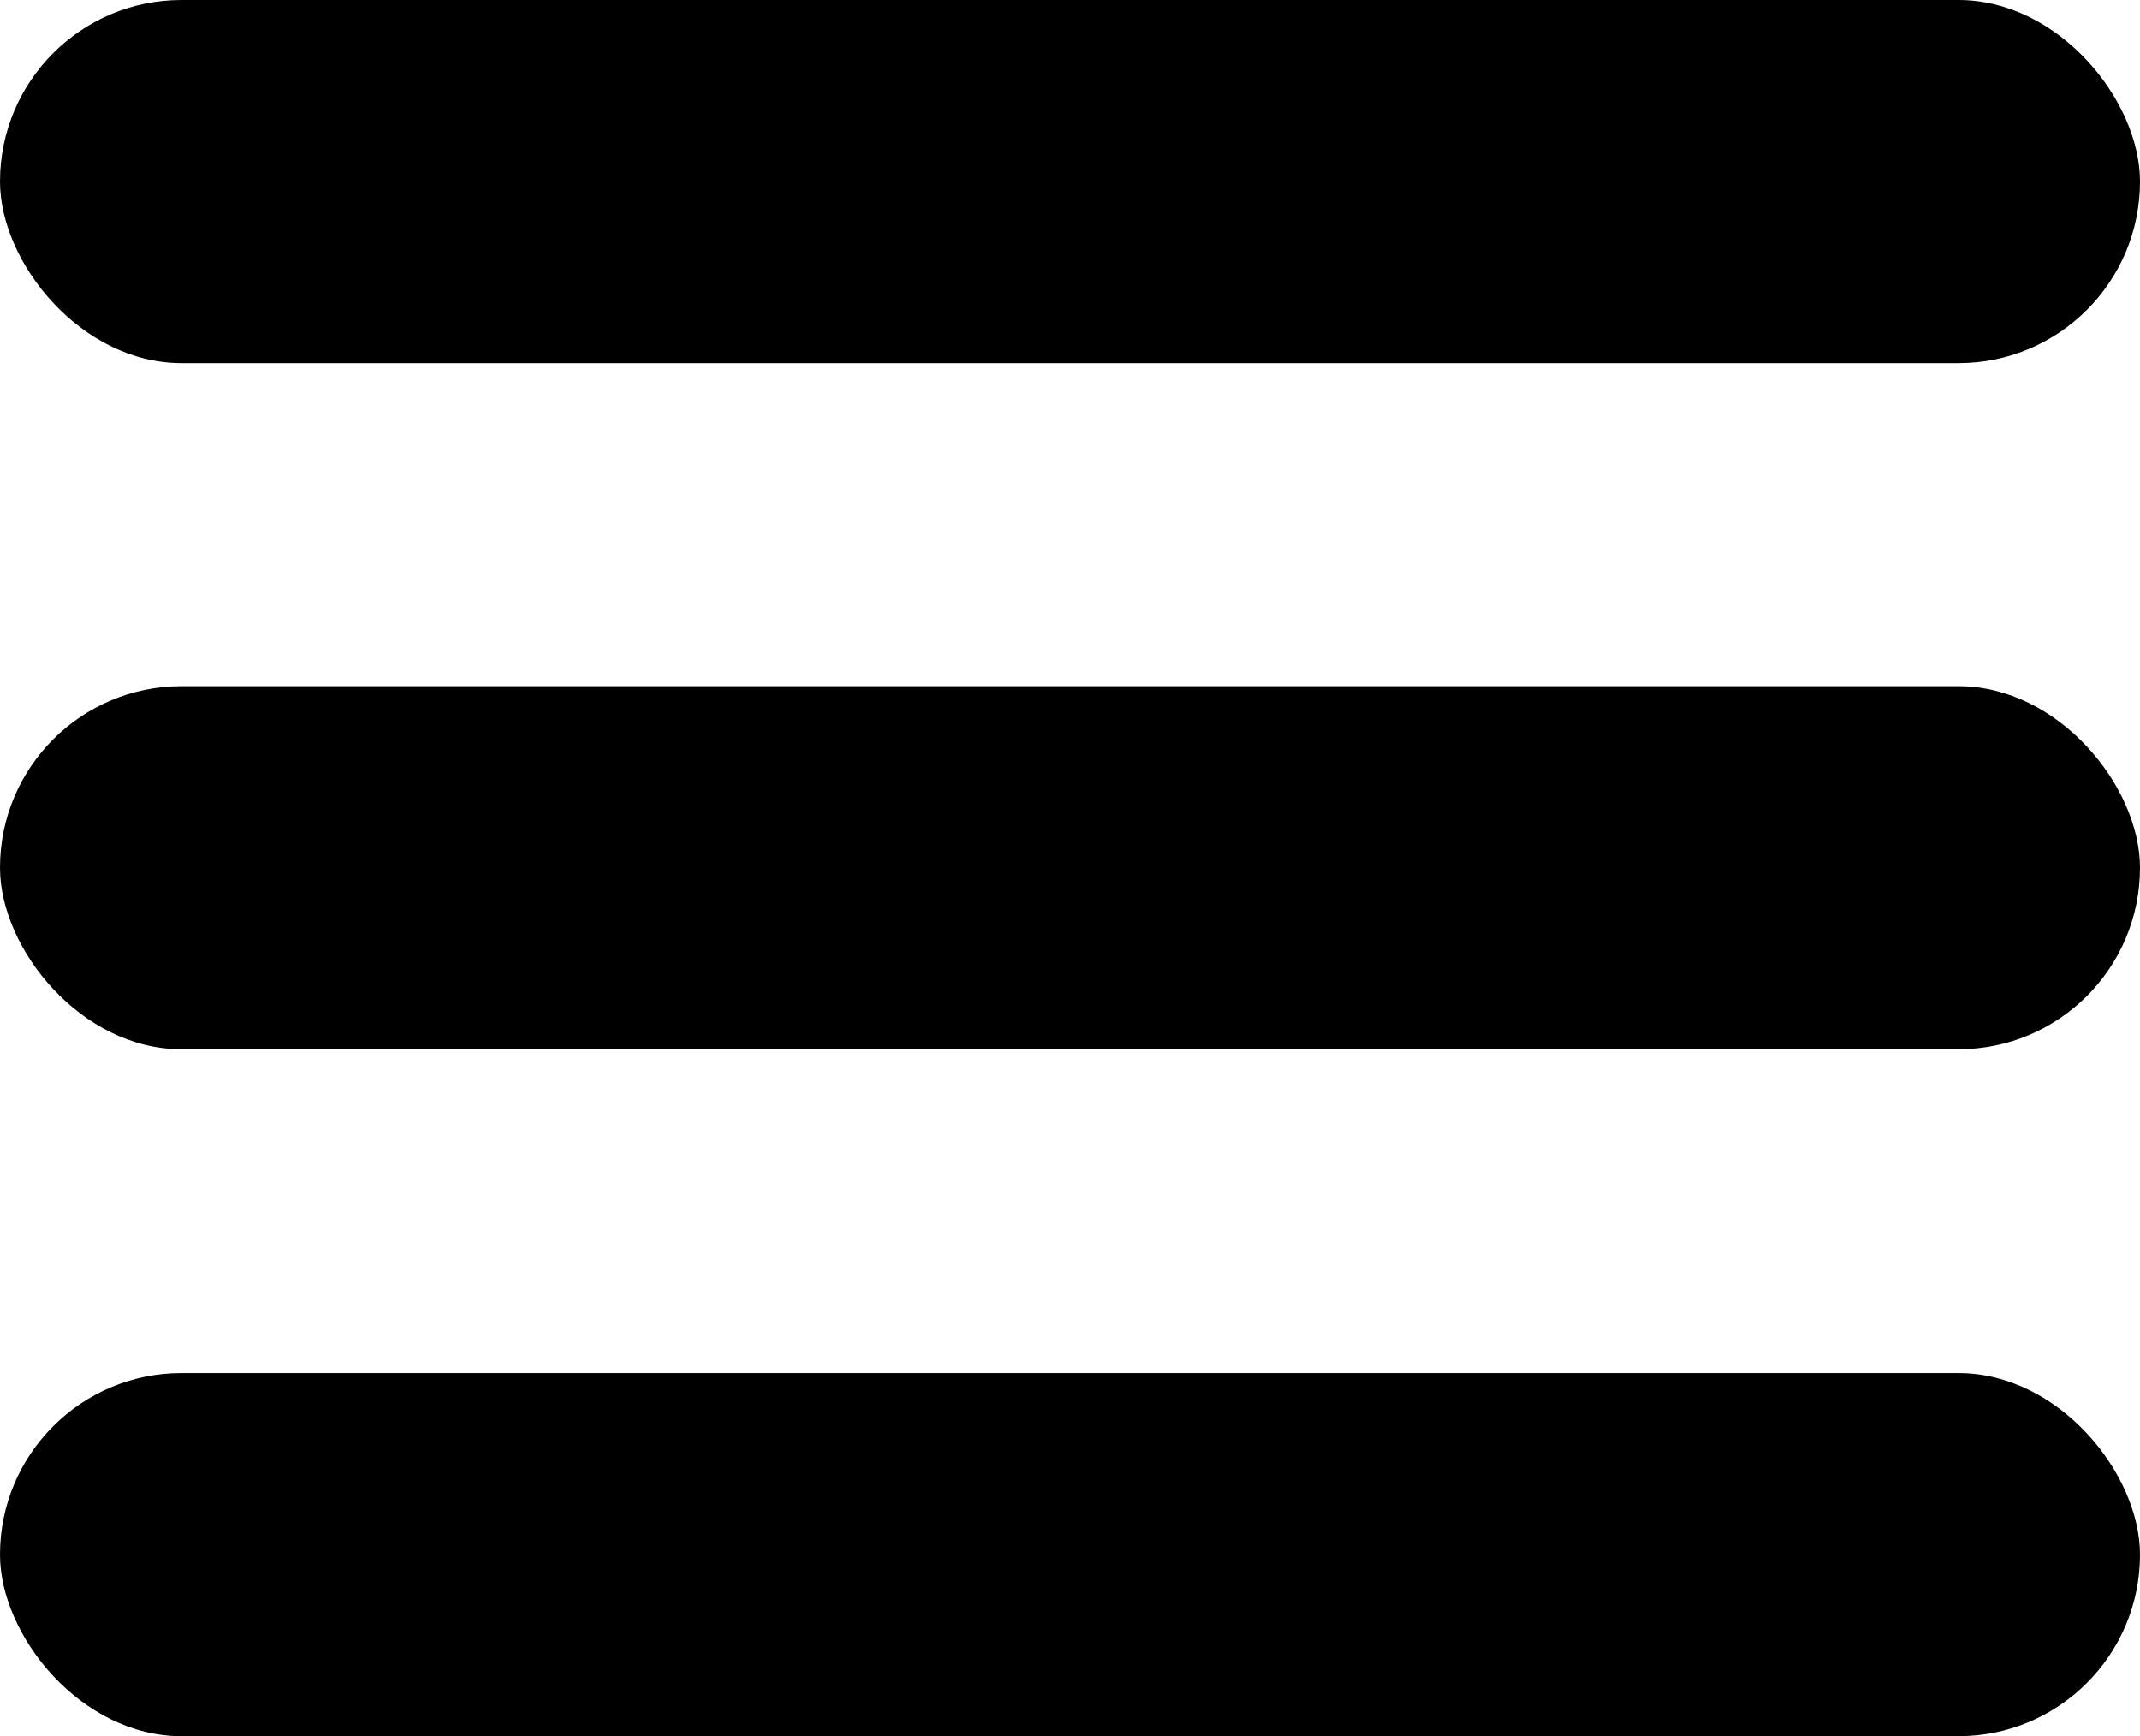
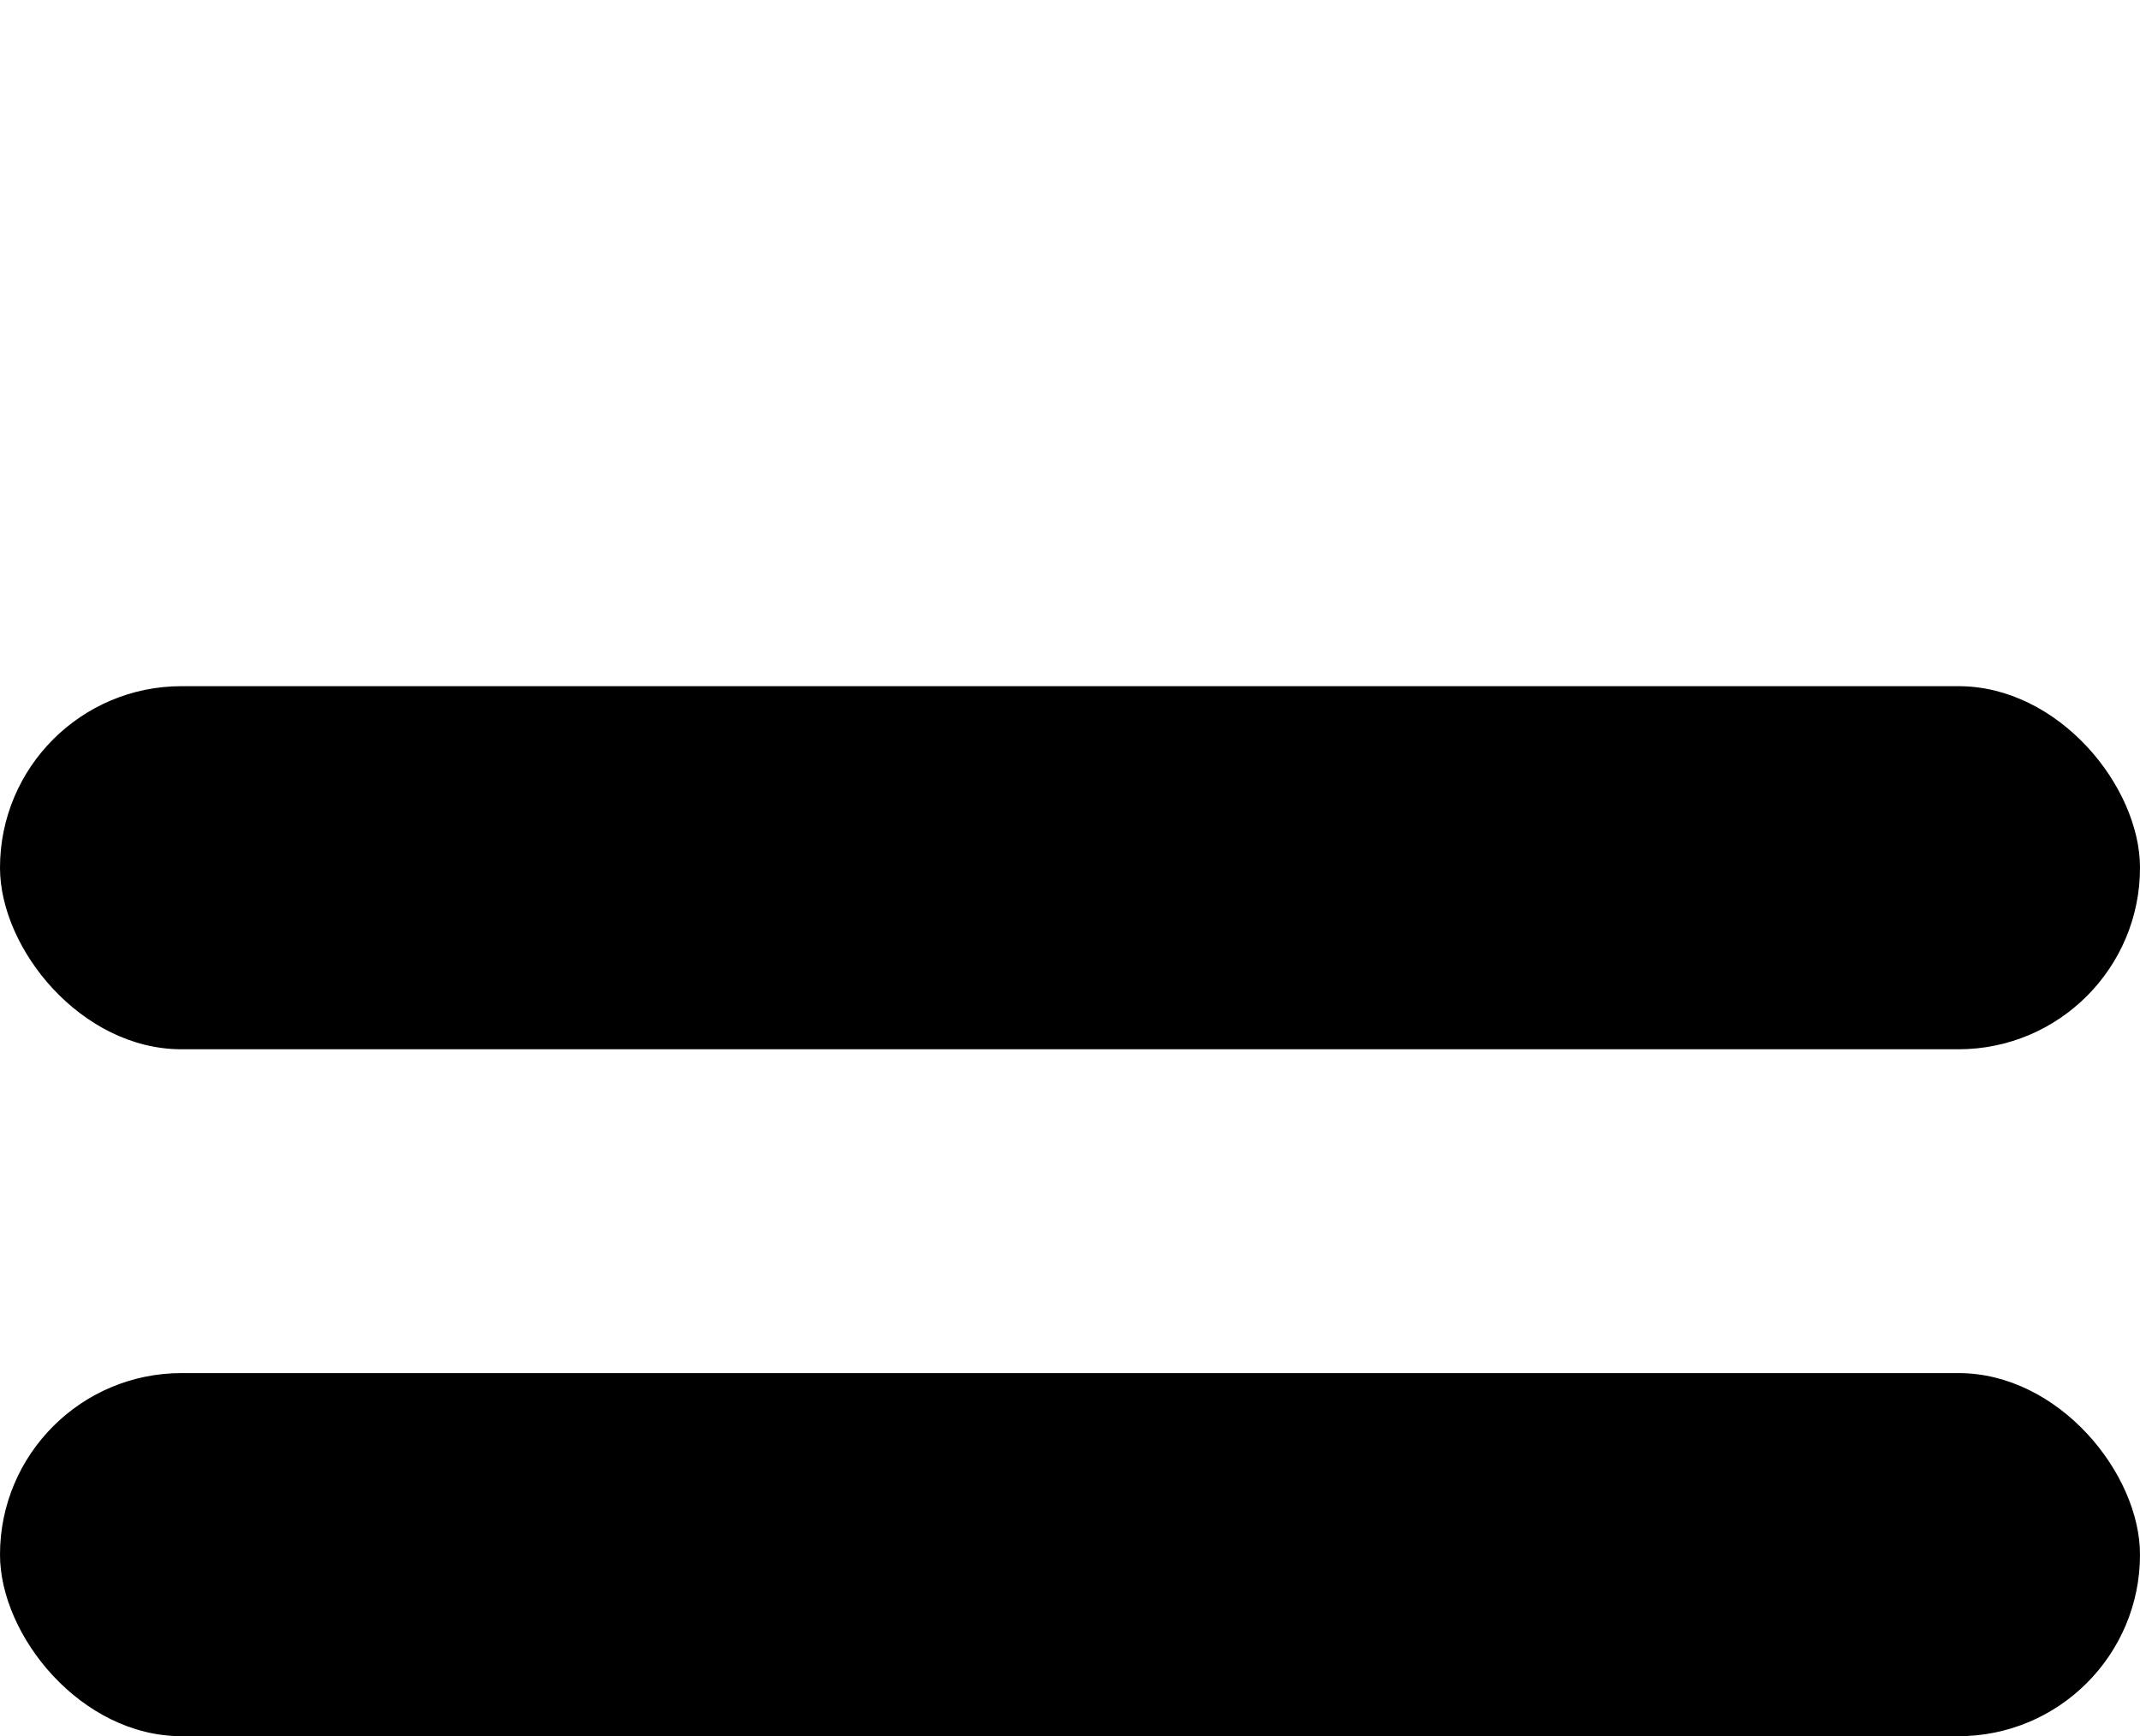
<svg xmlns="http://www.w3.org/2000/svg" id="Layer_2" data-name="Layer 2" viewBox="0 0 28.88 23.43">
  <defs>
    <style>
      .cls-1 {
        stroke-width: 0px;
      }
    </style>
  </defs>
  <g id="Icon">
    <g>
-       <rect class="cls-1" x="0" y="0" width="28.88" height="4.9" rx="2.45" ry="2.45" />
      <rect class="cls-1" x="0" y="9.26" width="28.88" height="4.9" rx="2.45" ry="2.45" />
      <rect class="cls-1" x="0" y="18.53" width="28.88" height="4.9" rx="2.45" ry="2.45" />
    </g>
  </g>
</svg>